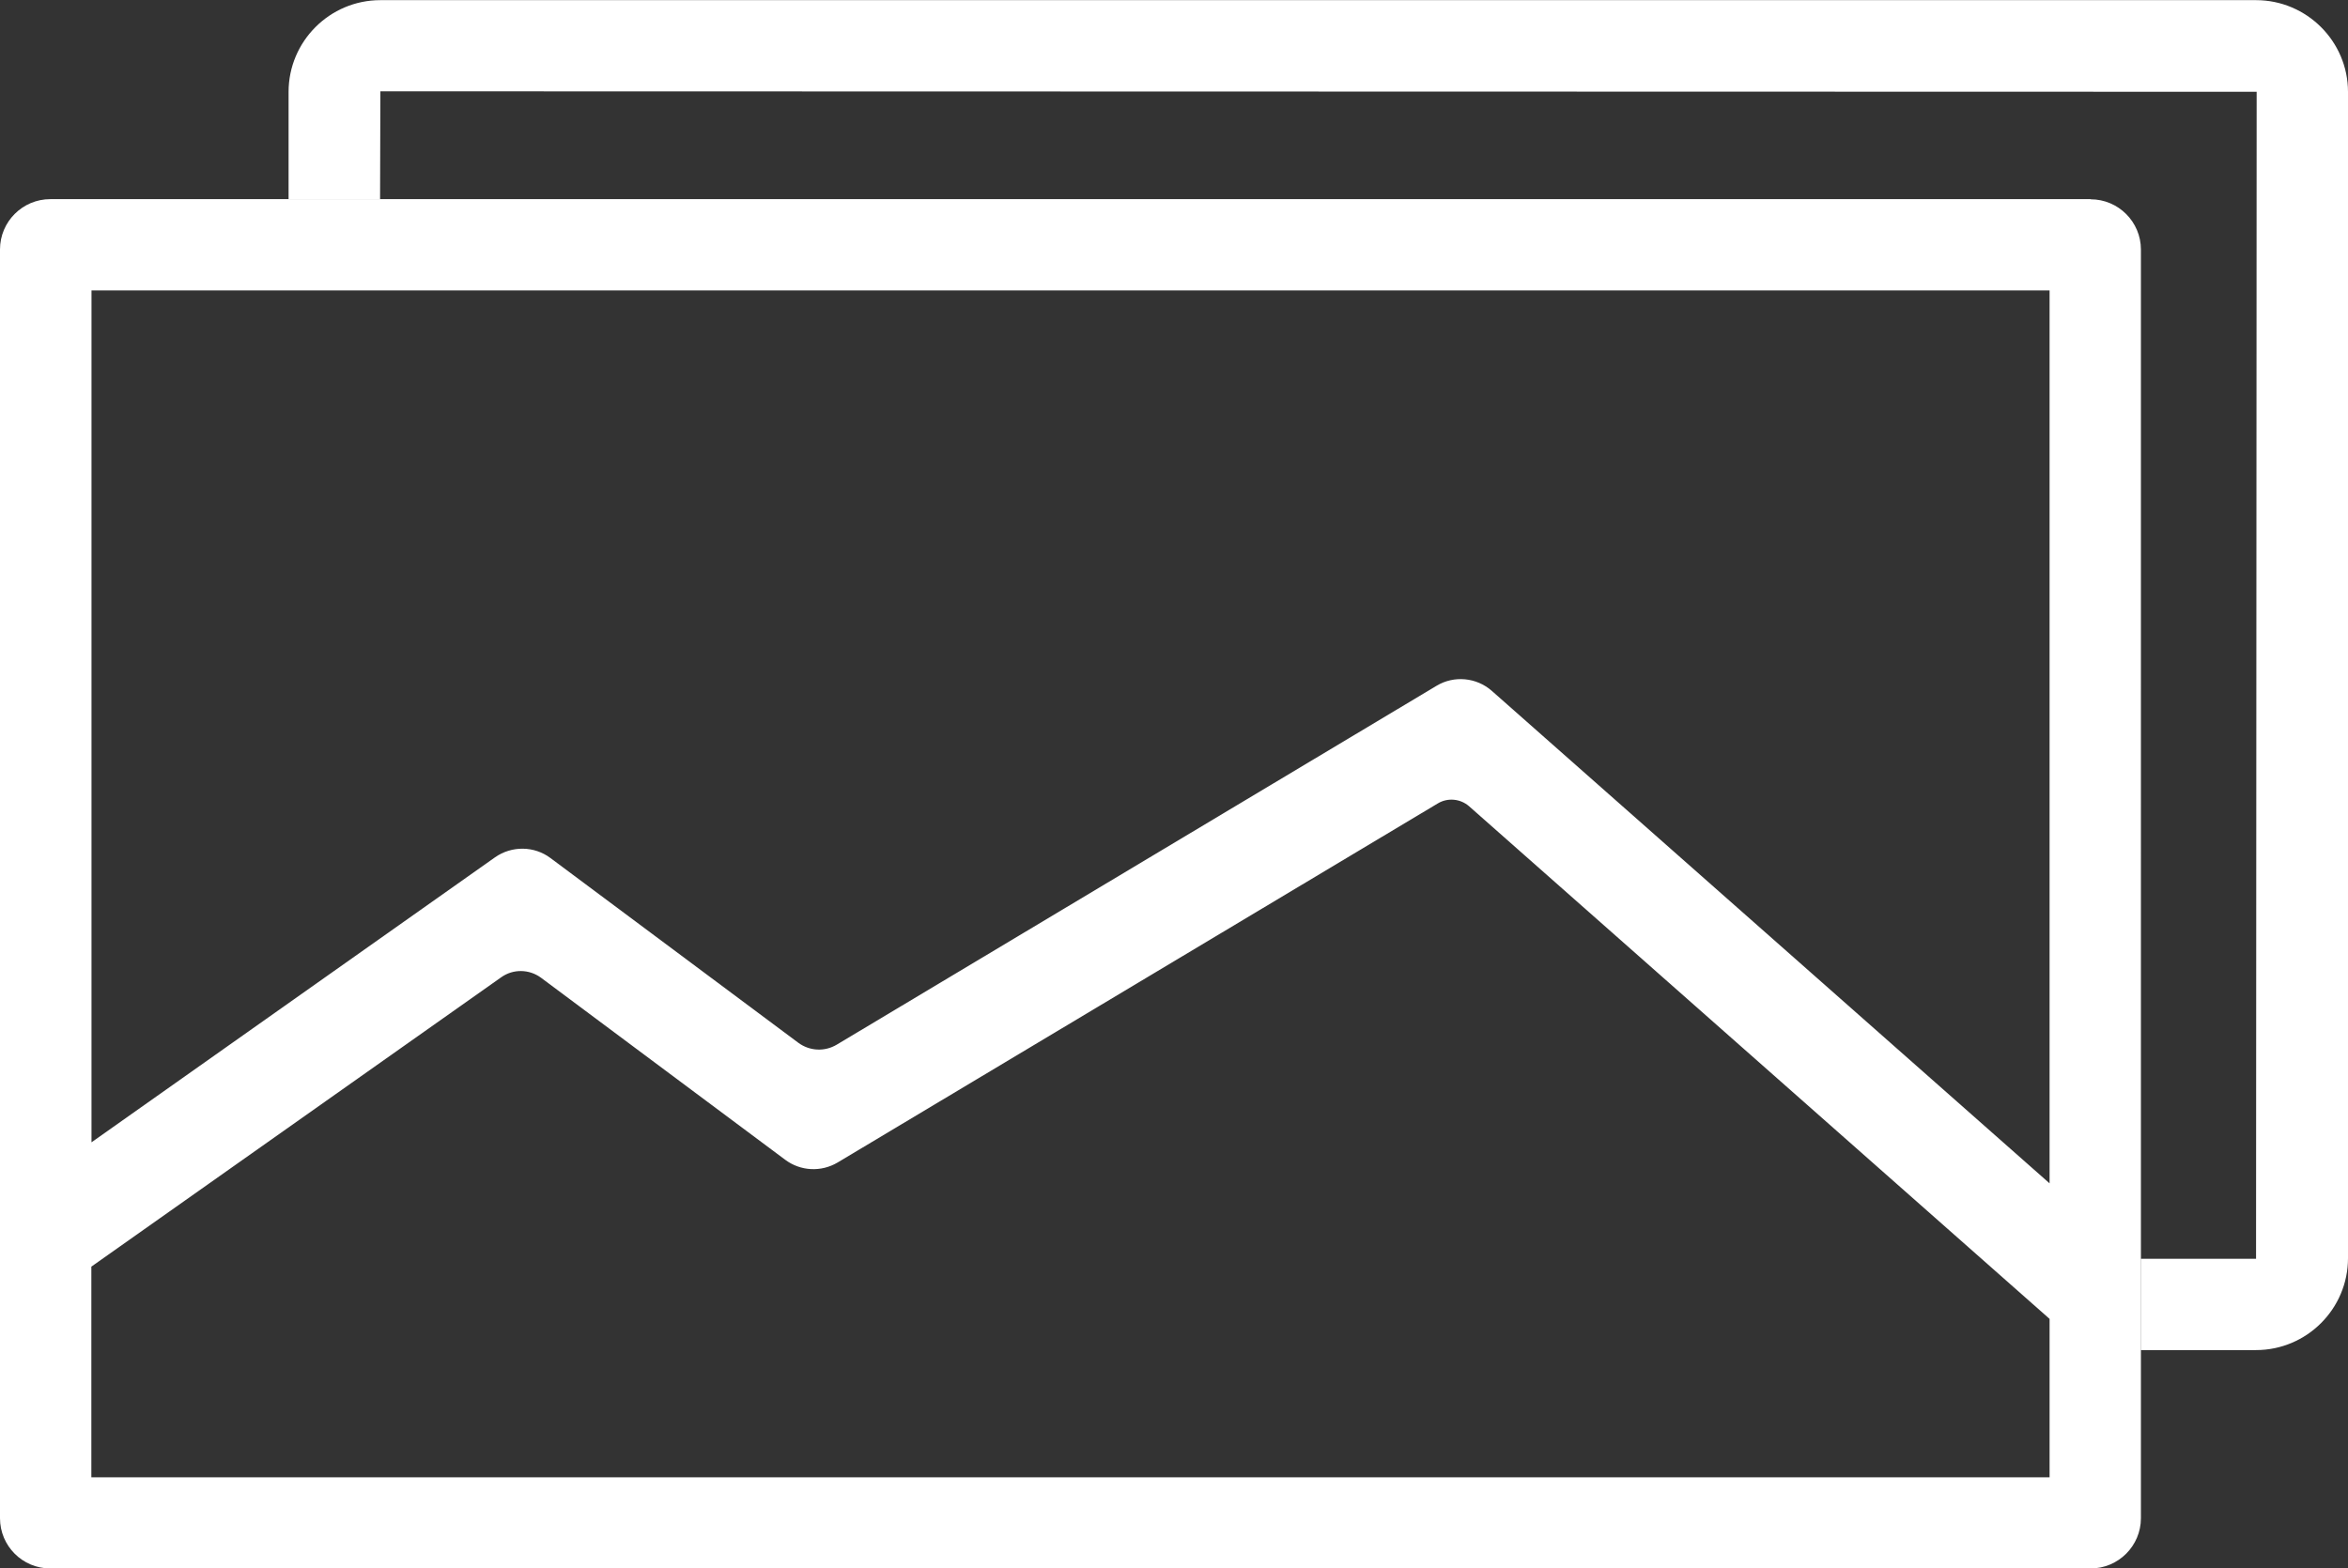
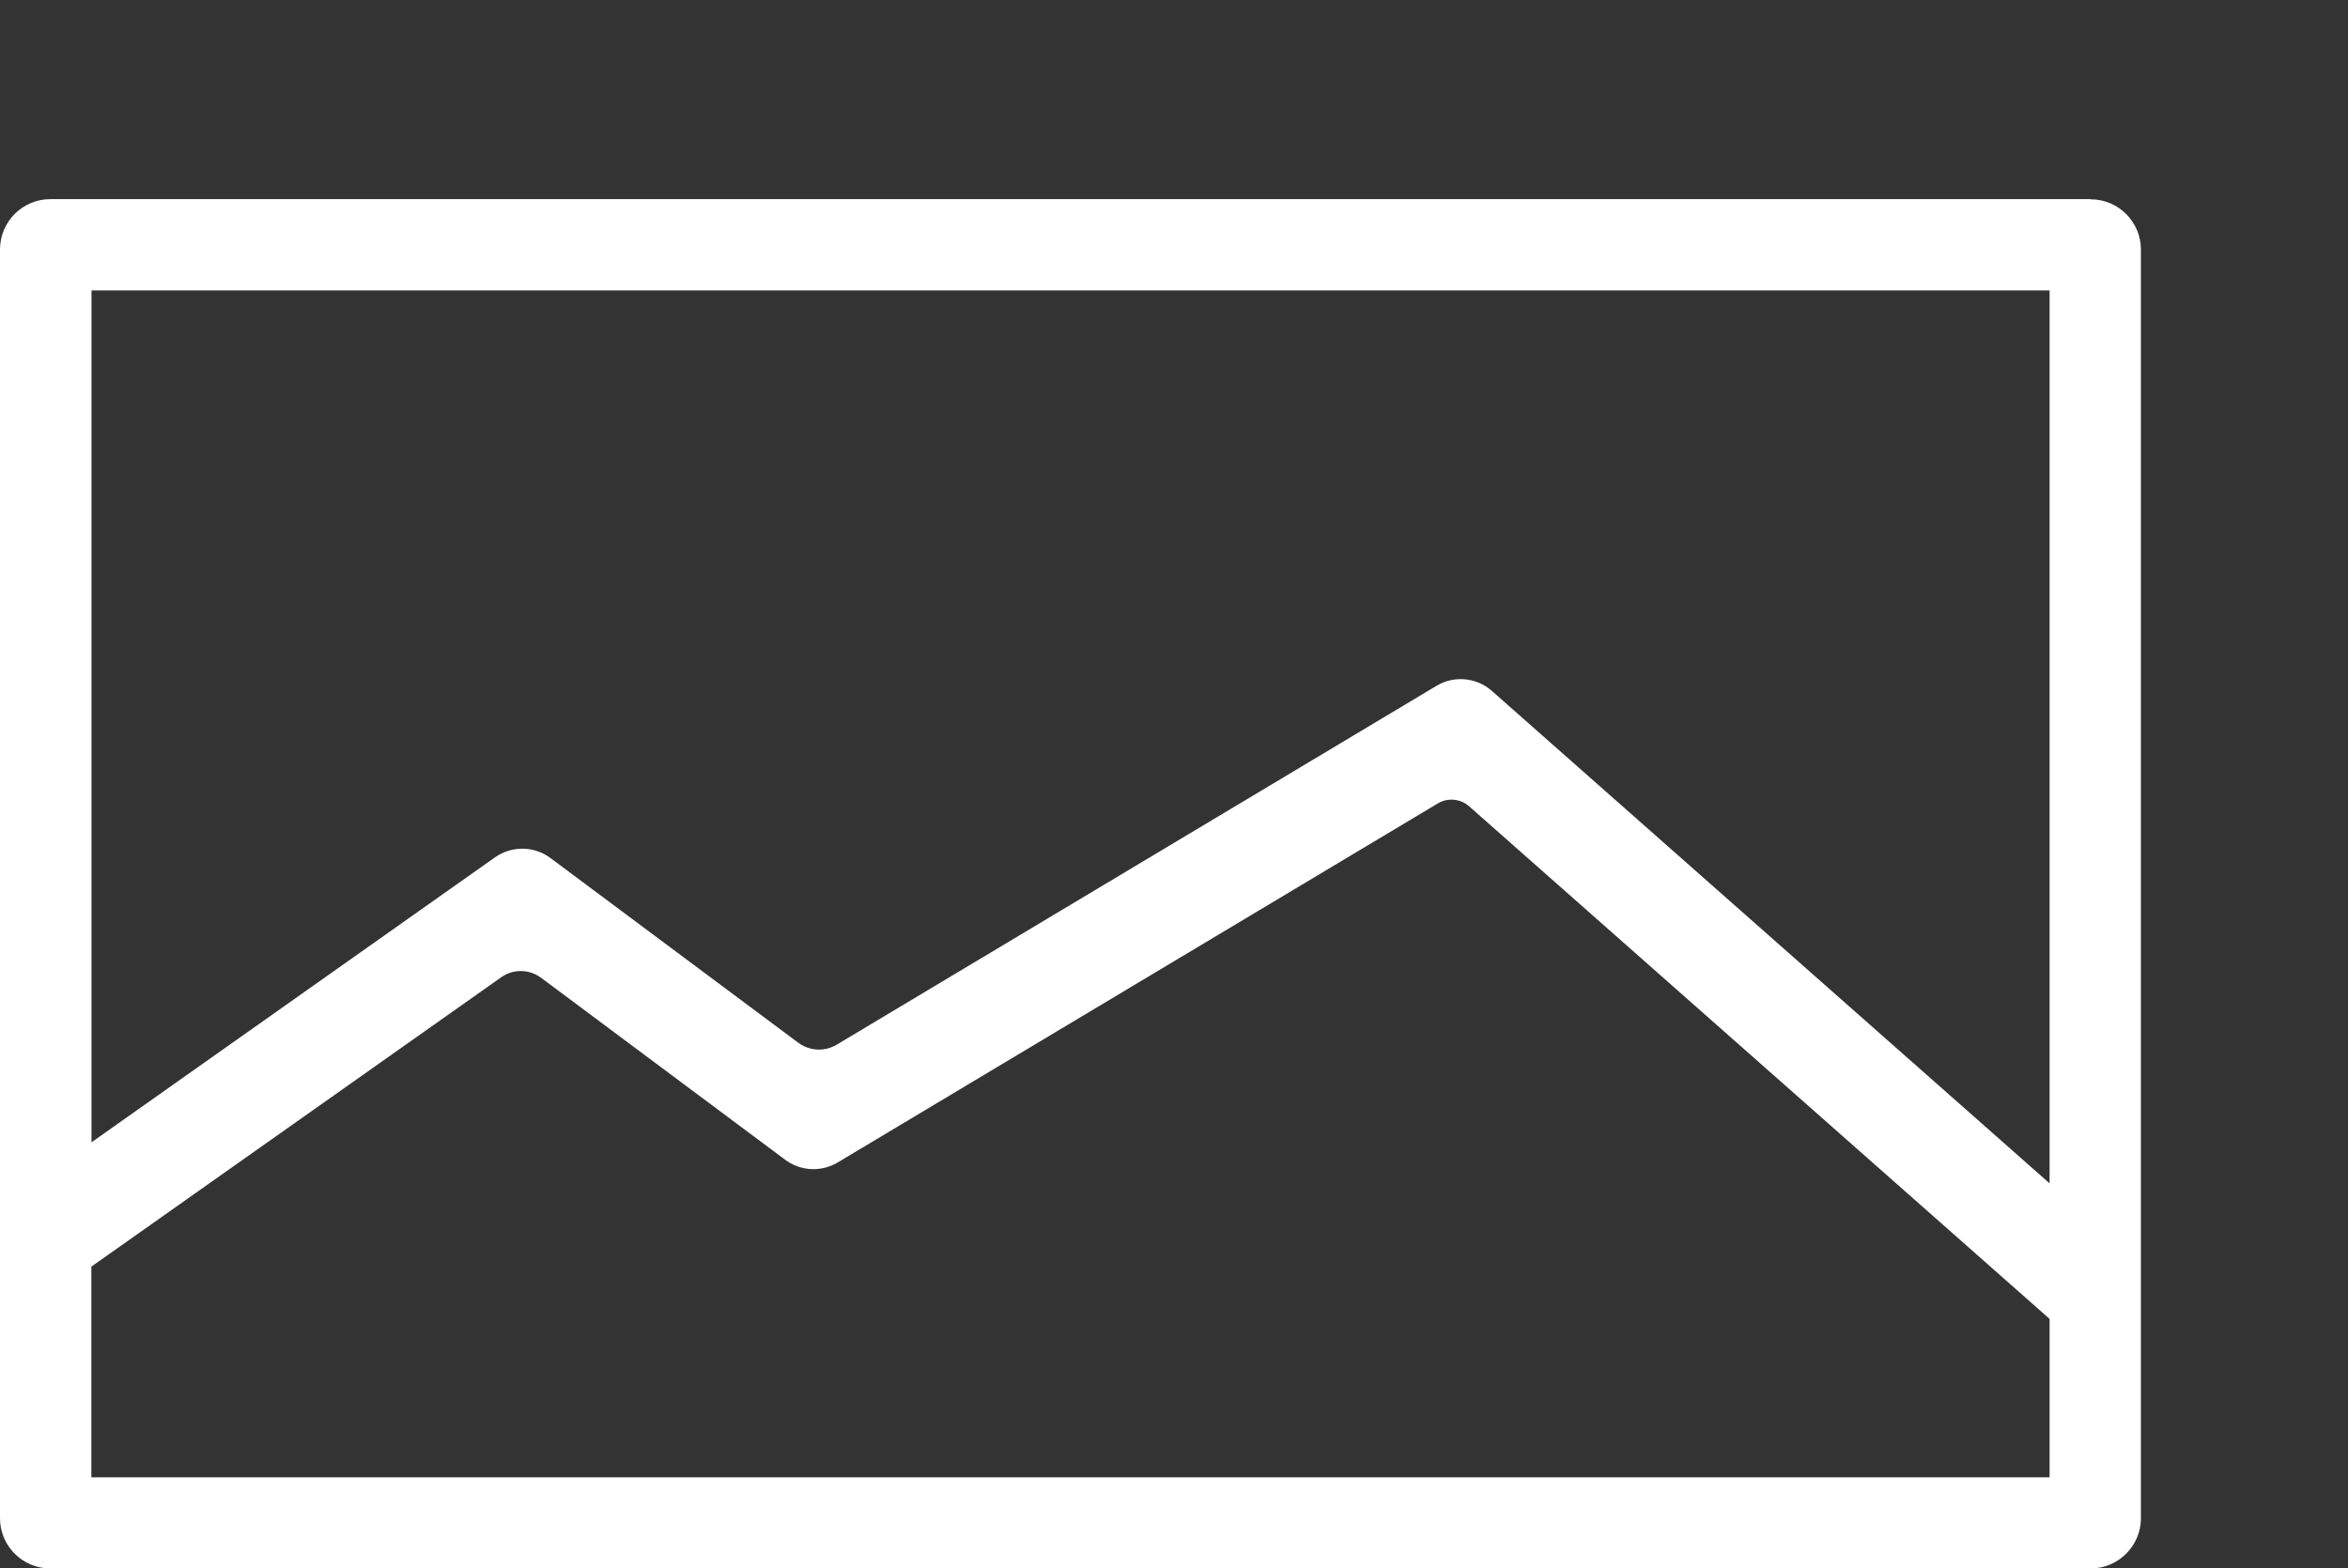
<svg xmlns="http://www.w3.org/2000/svg" id="Ebene_2" data-name="Ebene 2" viewBox="0 0 155 103.57">
  <rect x="0" y="0" width="155" height="103.57" fill="#333333" stroke="none" />
  <defs>
    <style>
      .cls-1 {
        fill: #fff;
        stroke-width: 0px;
      }
    </style>
  </defs>
  <g id="Ebene_1-2" data-name="Ebene 1">
    <g id="Ebene_1-2" data-name="Ebene 1-2">
-       <path class="cls-1" d="M155,6.06v77.02c0,3.35-2.73,6.07-6.07,6.07h-7.61v-6.03h7.61l.04-77.06-123.86-.03-.02,7.13h-6.04v-7.09c0-3.34,2.72-6.06,6.06-6.06h123.82c3.34,0,6.07,2.72,6.07,6.06Z" />
-       <path class="cls-1" d="M138,13.15H3.32c-1.83,0-3.32,1.49-3.32,3.32v83.78c0,1.83,1.48,3.32,3.32,3.32h134.69c1.83,0,3.32-1.49,3.32-3.32V16.48c0-1.83-1.49-3.32-3.32-3.32ZM6.03,19.18h129.27v58.96l-36.82-32.52c-1.01-.89-2.49-1.03-3.64-.34l-39.6,23.7c-.8.48-1.8.43-2.55-.13l-16.35-12.19c-1.08-.81-2.56-.82-3.66-.05l-26.64,18.82V19.18h0ZM135.3,97.55H6.03v-13.91l27.06-19.11c.79-.56,1.84-.54,2.62.03l16.12,12.02c1.01.76,2.38.83,3.47.18l39.62-23.71c.65-.39,1.49-.31,2.06.19l38.32,33.85v10.47Z" />
+       <path class="cls-1" d="M138,13.15H3.32c-1.83,0-3.32,1.49-3.32,3.32v83.78c0,1.83,1.48,3.32,3.32,3.32h134.69c1.83,0,3.32-1.49,3.32-3.32V16.48c0-1.83-1.49-3.32-3.32-3.32M6.03,19.18h129.27v58.96l-36.82-32.52c-1.01-.89-2.49-1.03-3.64-.34l-39.6,23.7c-.8.48-1.8.43-2.55-.13l-16.35-12.19c-1.08-.81-2.56-.82-3.66-.05l-26.64,18.82V19.18h0ZM135.3,97.55H6.03v-13.91l27.06-19.11c.79-.56,1.84-.54,2.62.03l16.12,12.02c1.01.76,2.38.83,3.47.18l39.62-23.71c.65-.39,1.49-.31,2.06.19l38.32,33.85v10.47Z" />
    </g>
  </g>
</svg>